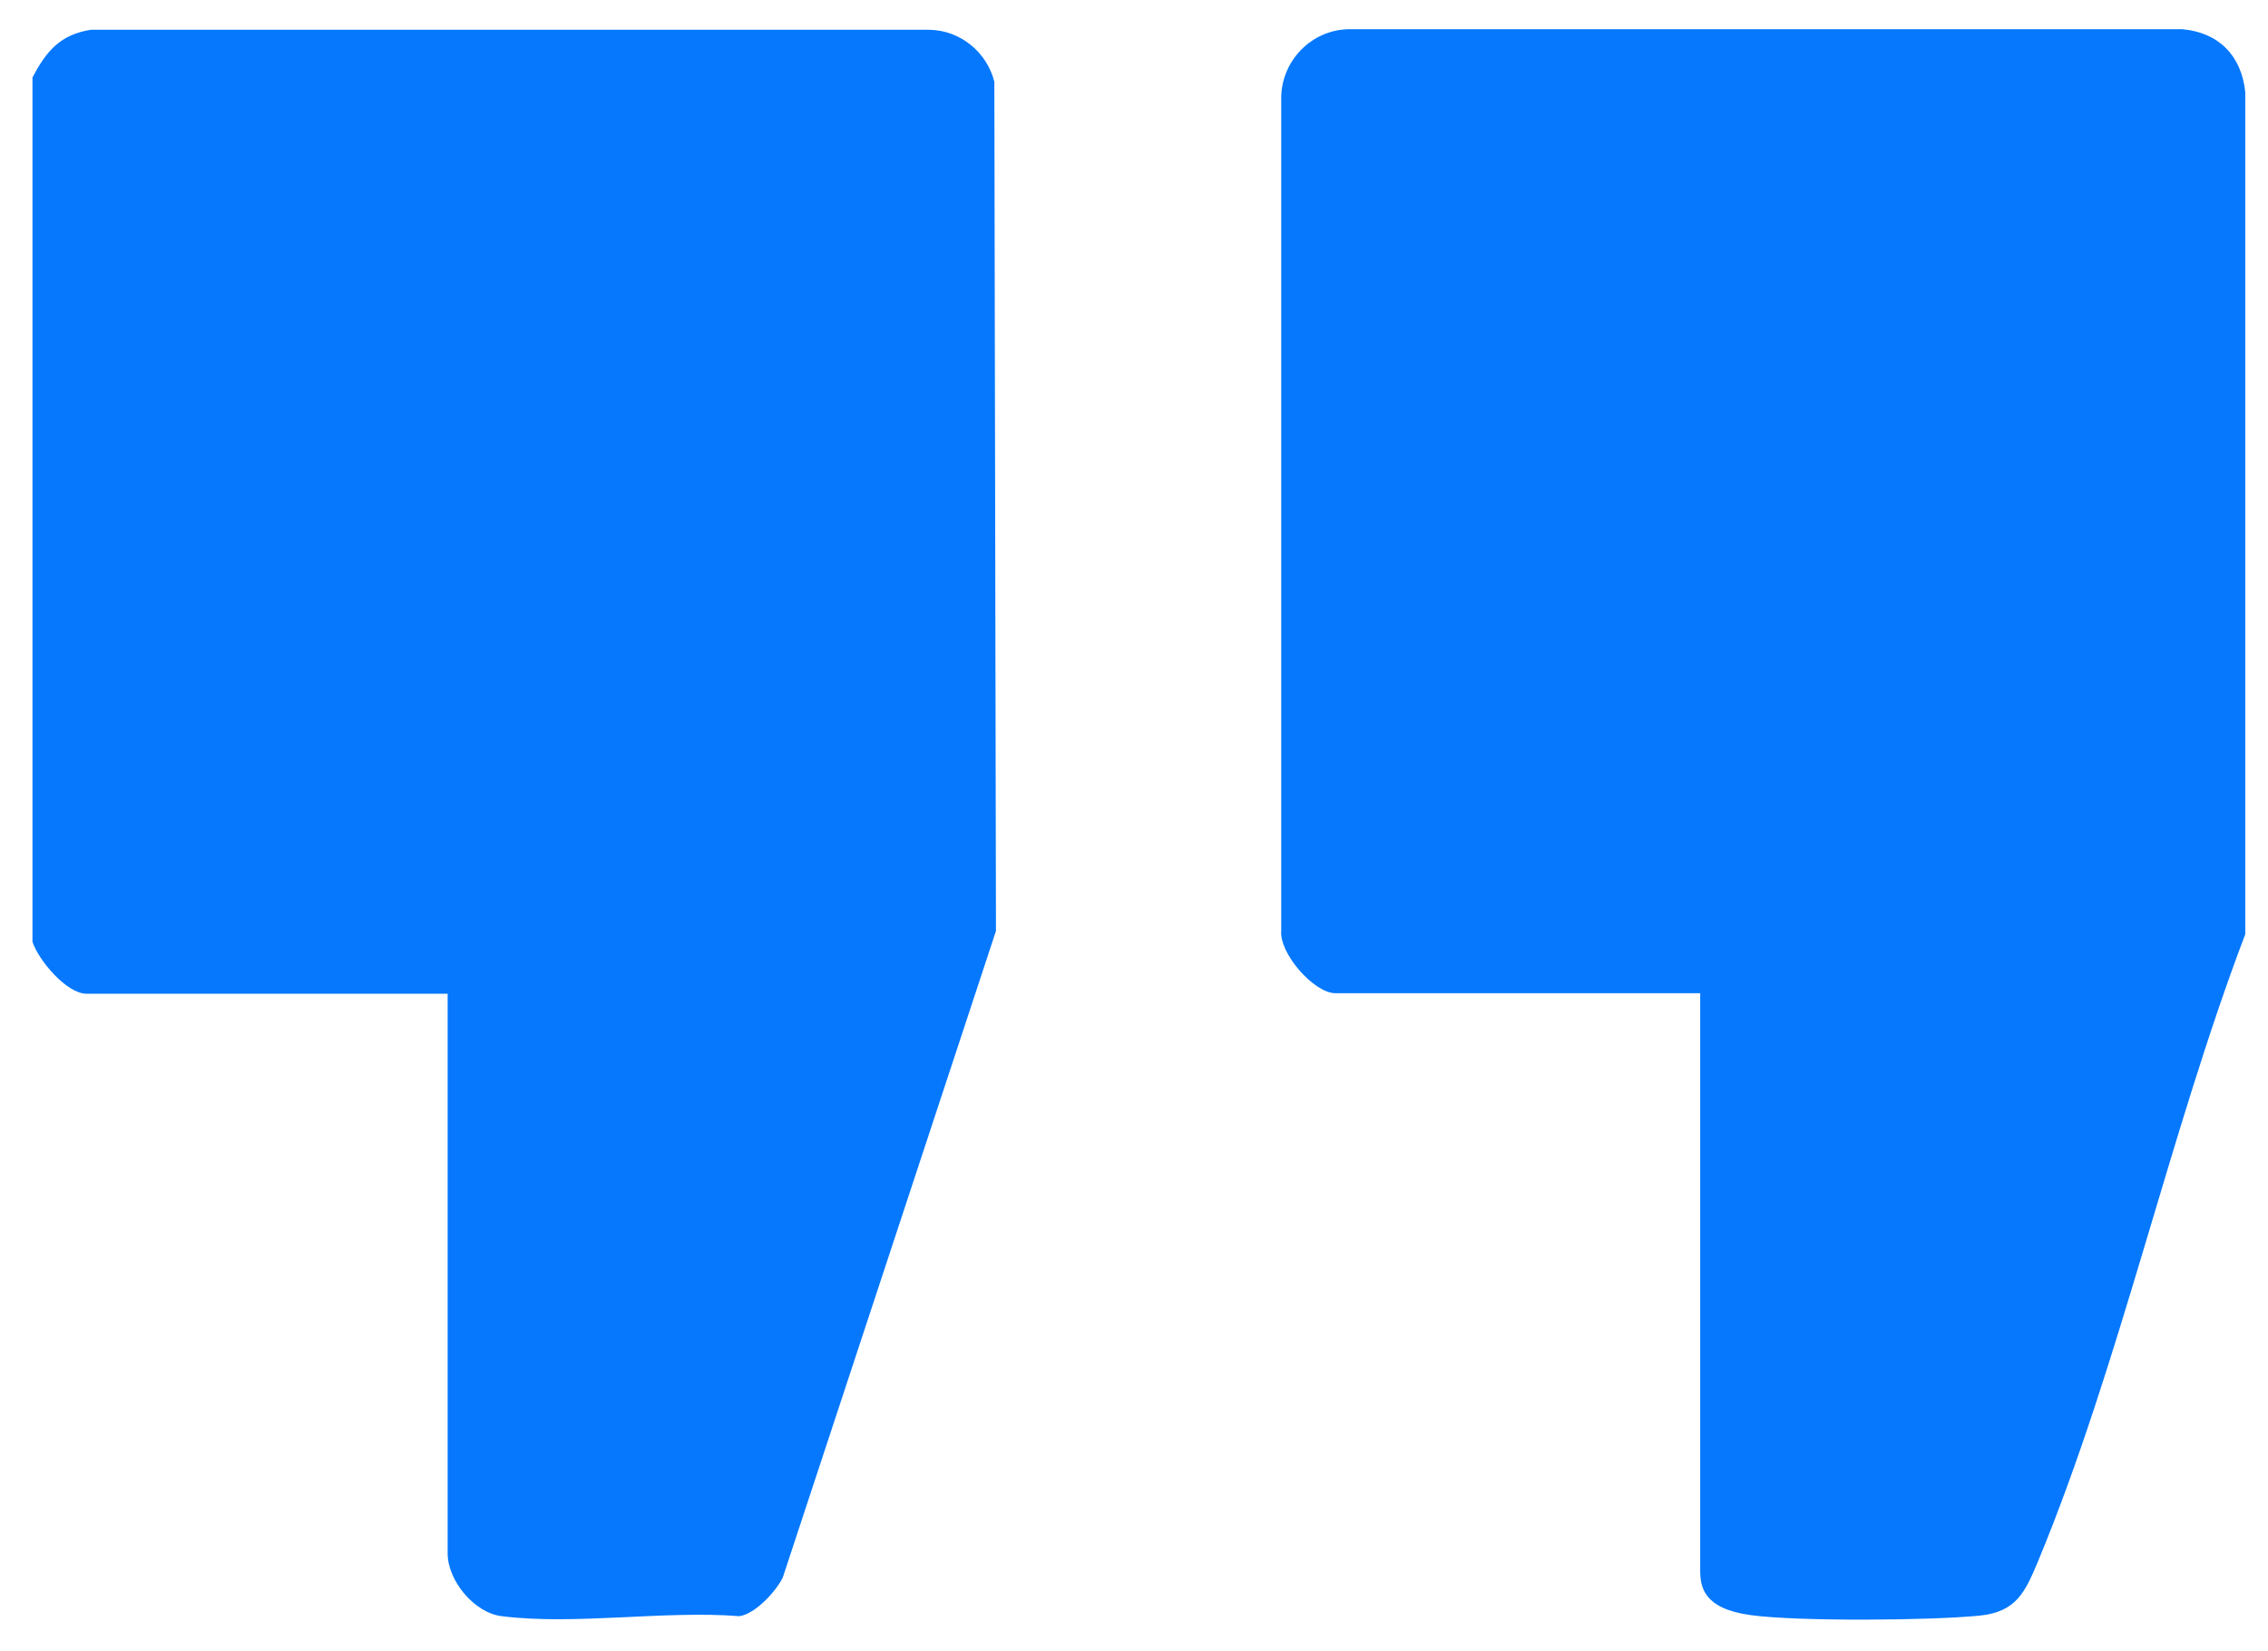
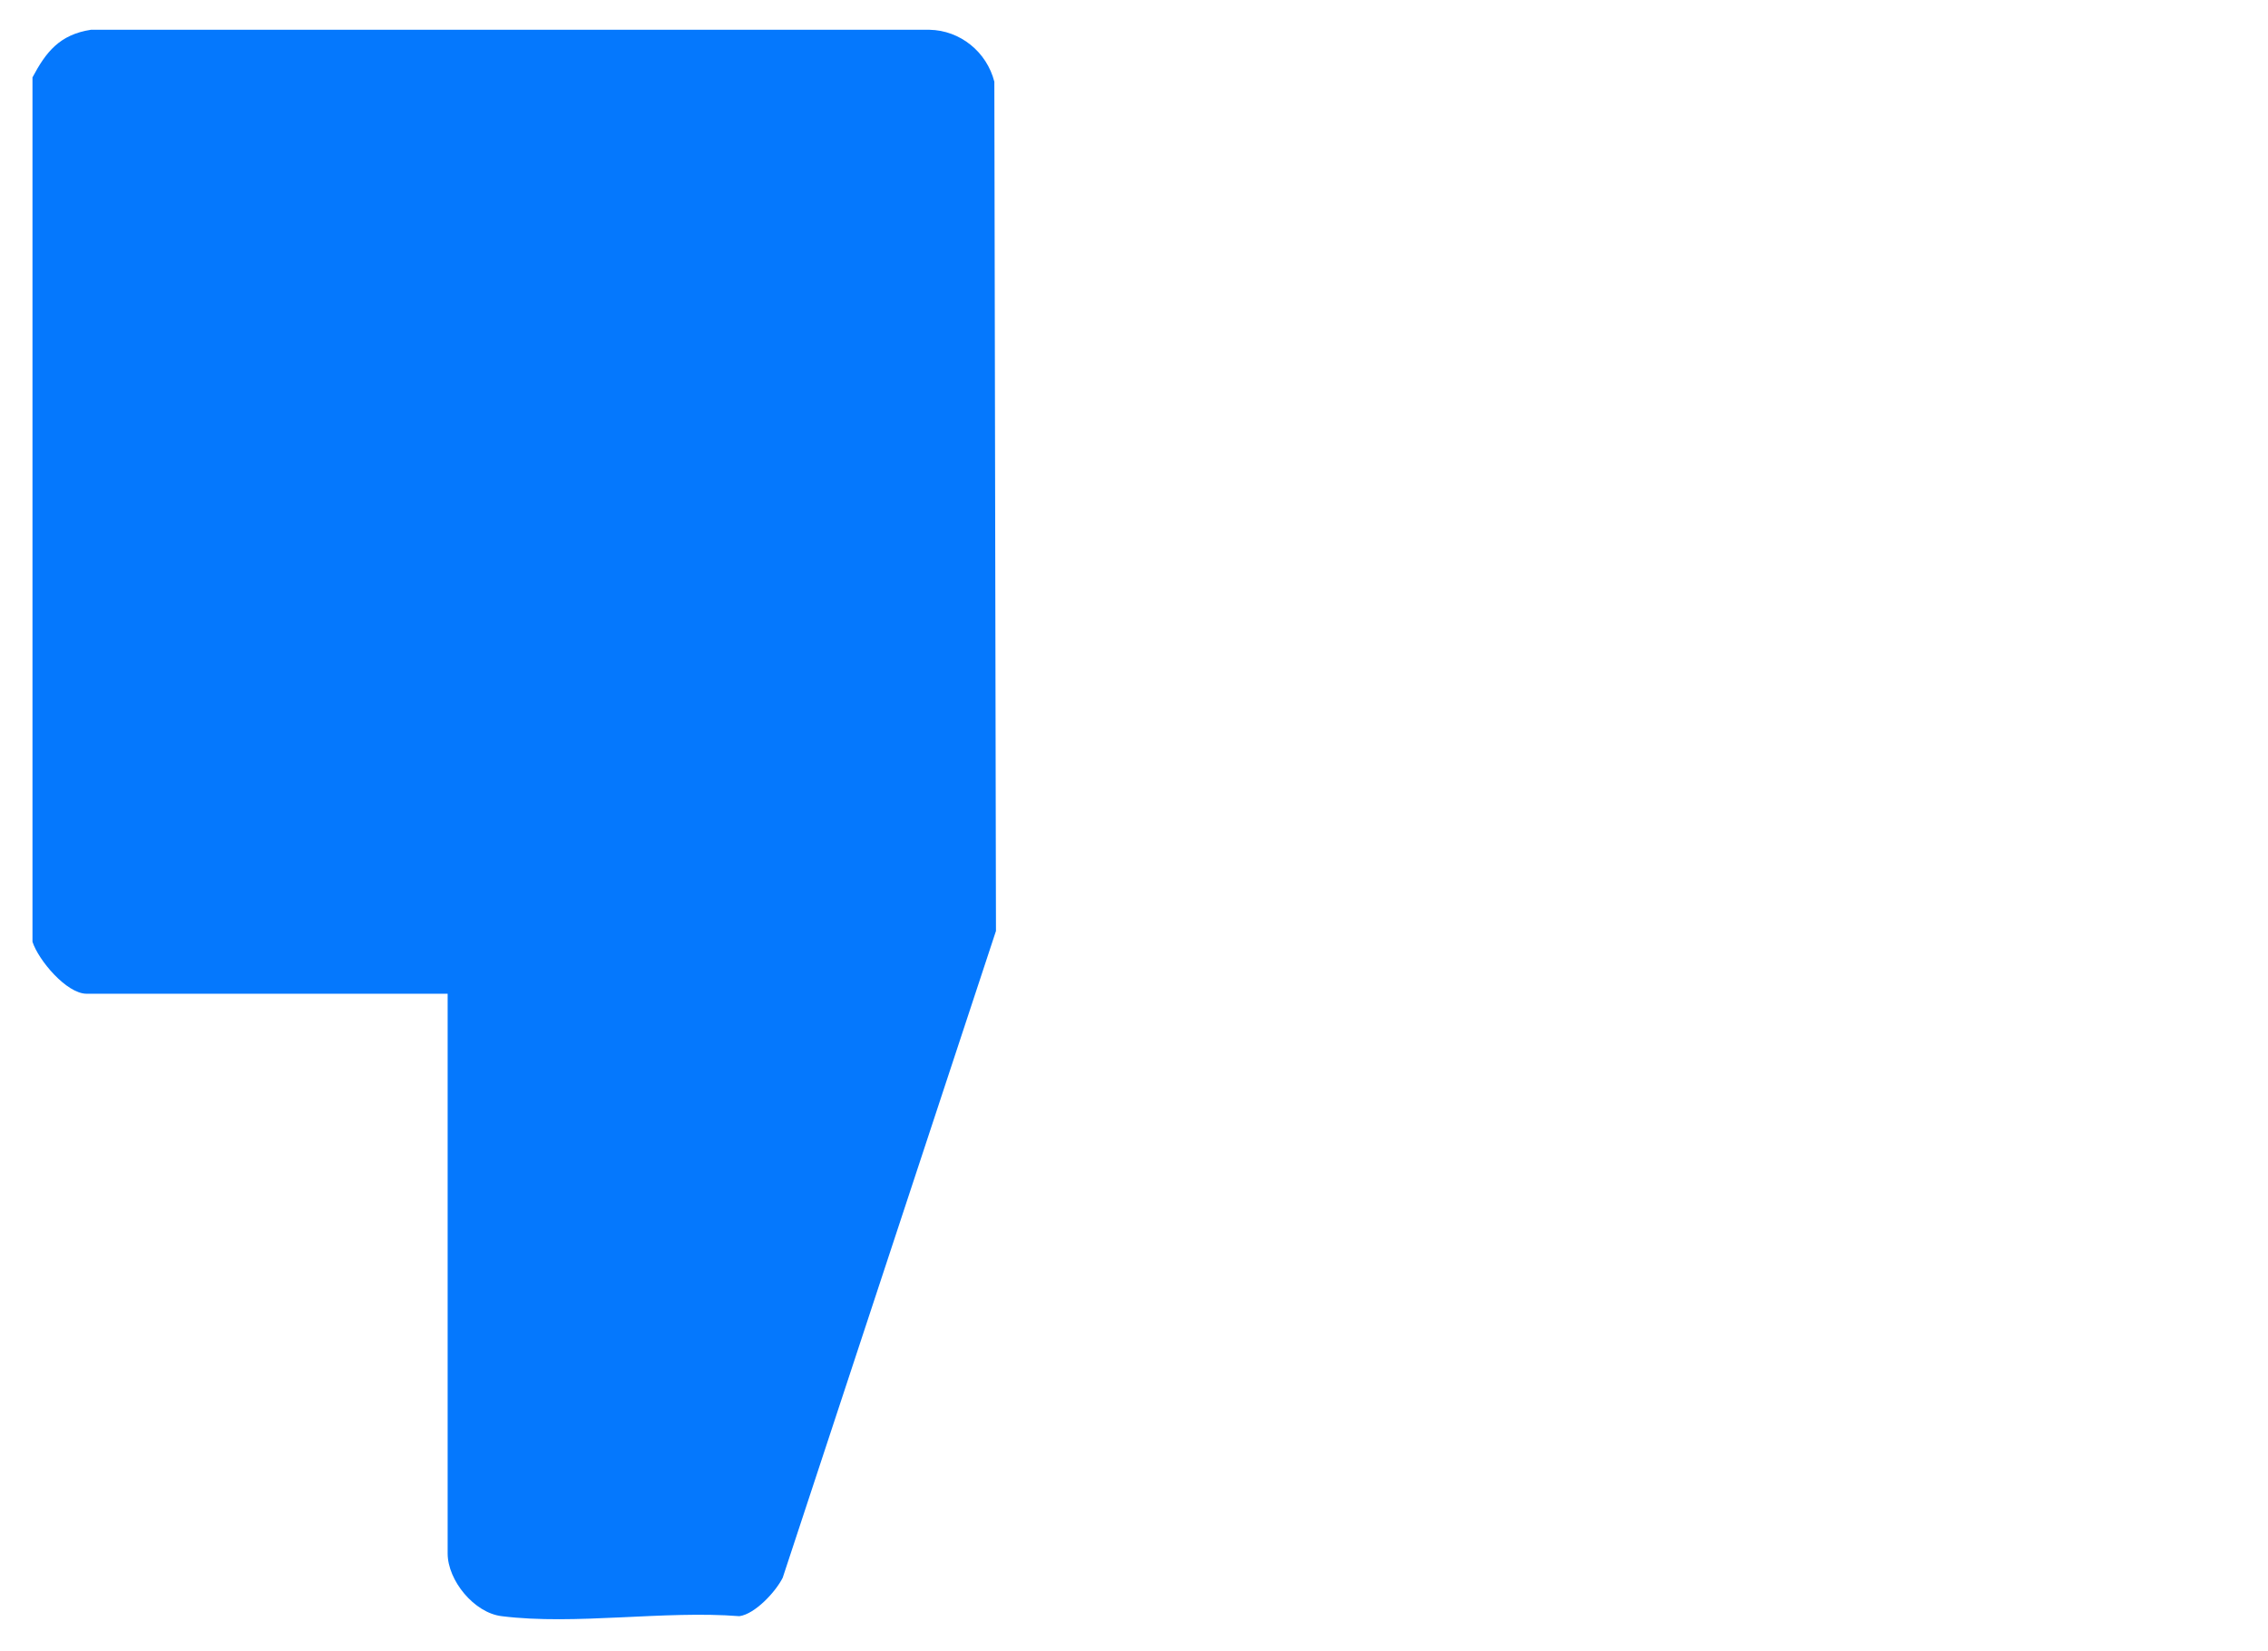
<svg xmlns="http://www.w3.org/2000/svg" id="Laag_1" data-name="Laag 1" viewBox="0 0 419 305">
  <defs>
    <style> .cls-1 { fill: #0578fd; } </style>
  </defs>
  <path class="cls-1" d="M6,14.3c2.5-4.7,5-7.9,10.8-8.8h154.9c5.7.1,10.6,4.1,12,9.6l.3,156.9-39.4,119.5c-1.3,2.6-5.1,6.7-8,7.1-13.8-1.1-30.4,1.7-43.9,0-5.1-.6-10-6.6-10-11.6v-103.4H16c-3.7,0-8.9-6.2-10-9.6V14.3Z" />
-   <path class="cls-1" d="M314.2,183.5h-67.5c-3.9,0-10.4-7.3-10-11.6V17.8c.2-6.7,5.6-12.2,12.3-12.4h154.2c6.7.6,10.9,4.9,11.6,11.6v155.6c-14.1,37.1-23.2,79.5-38.3,115.9-2.4,5.7-4,9.3-10.8,10-9,.9-33.6,1.1-42.3-.1s-9.3-5.2-9.3-8.3v-106.6Z" />
</svg>